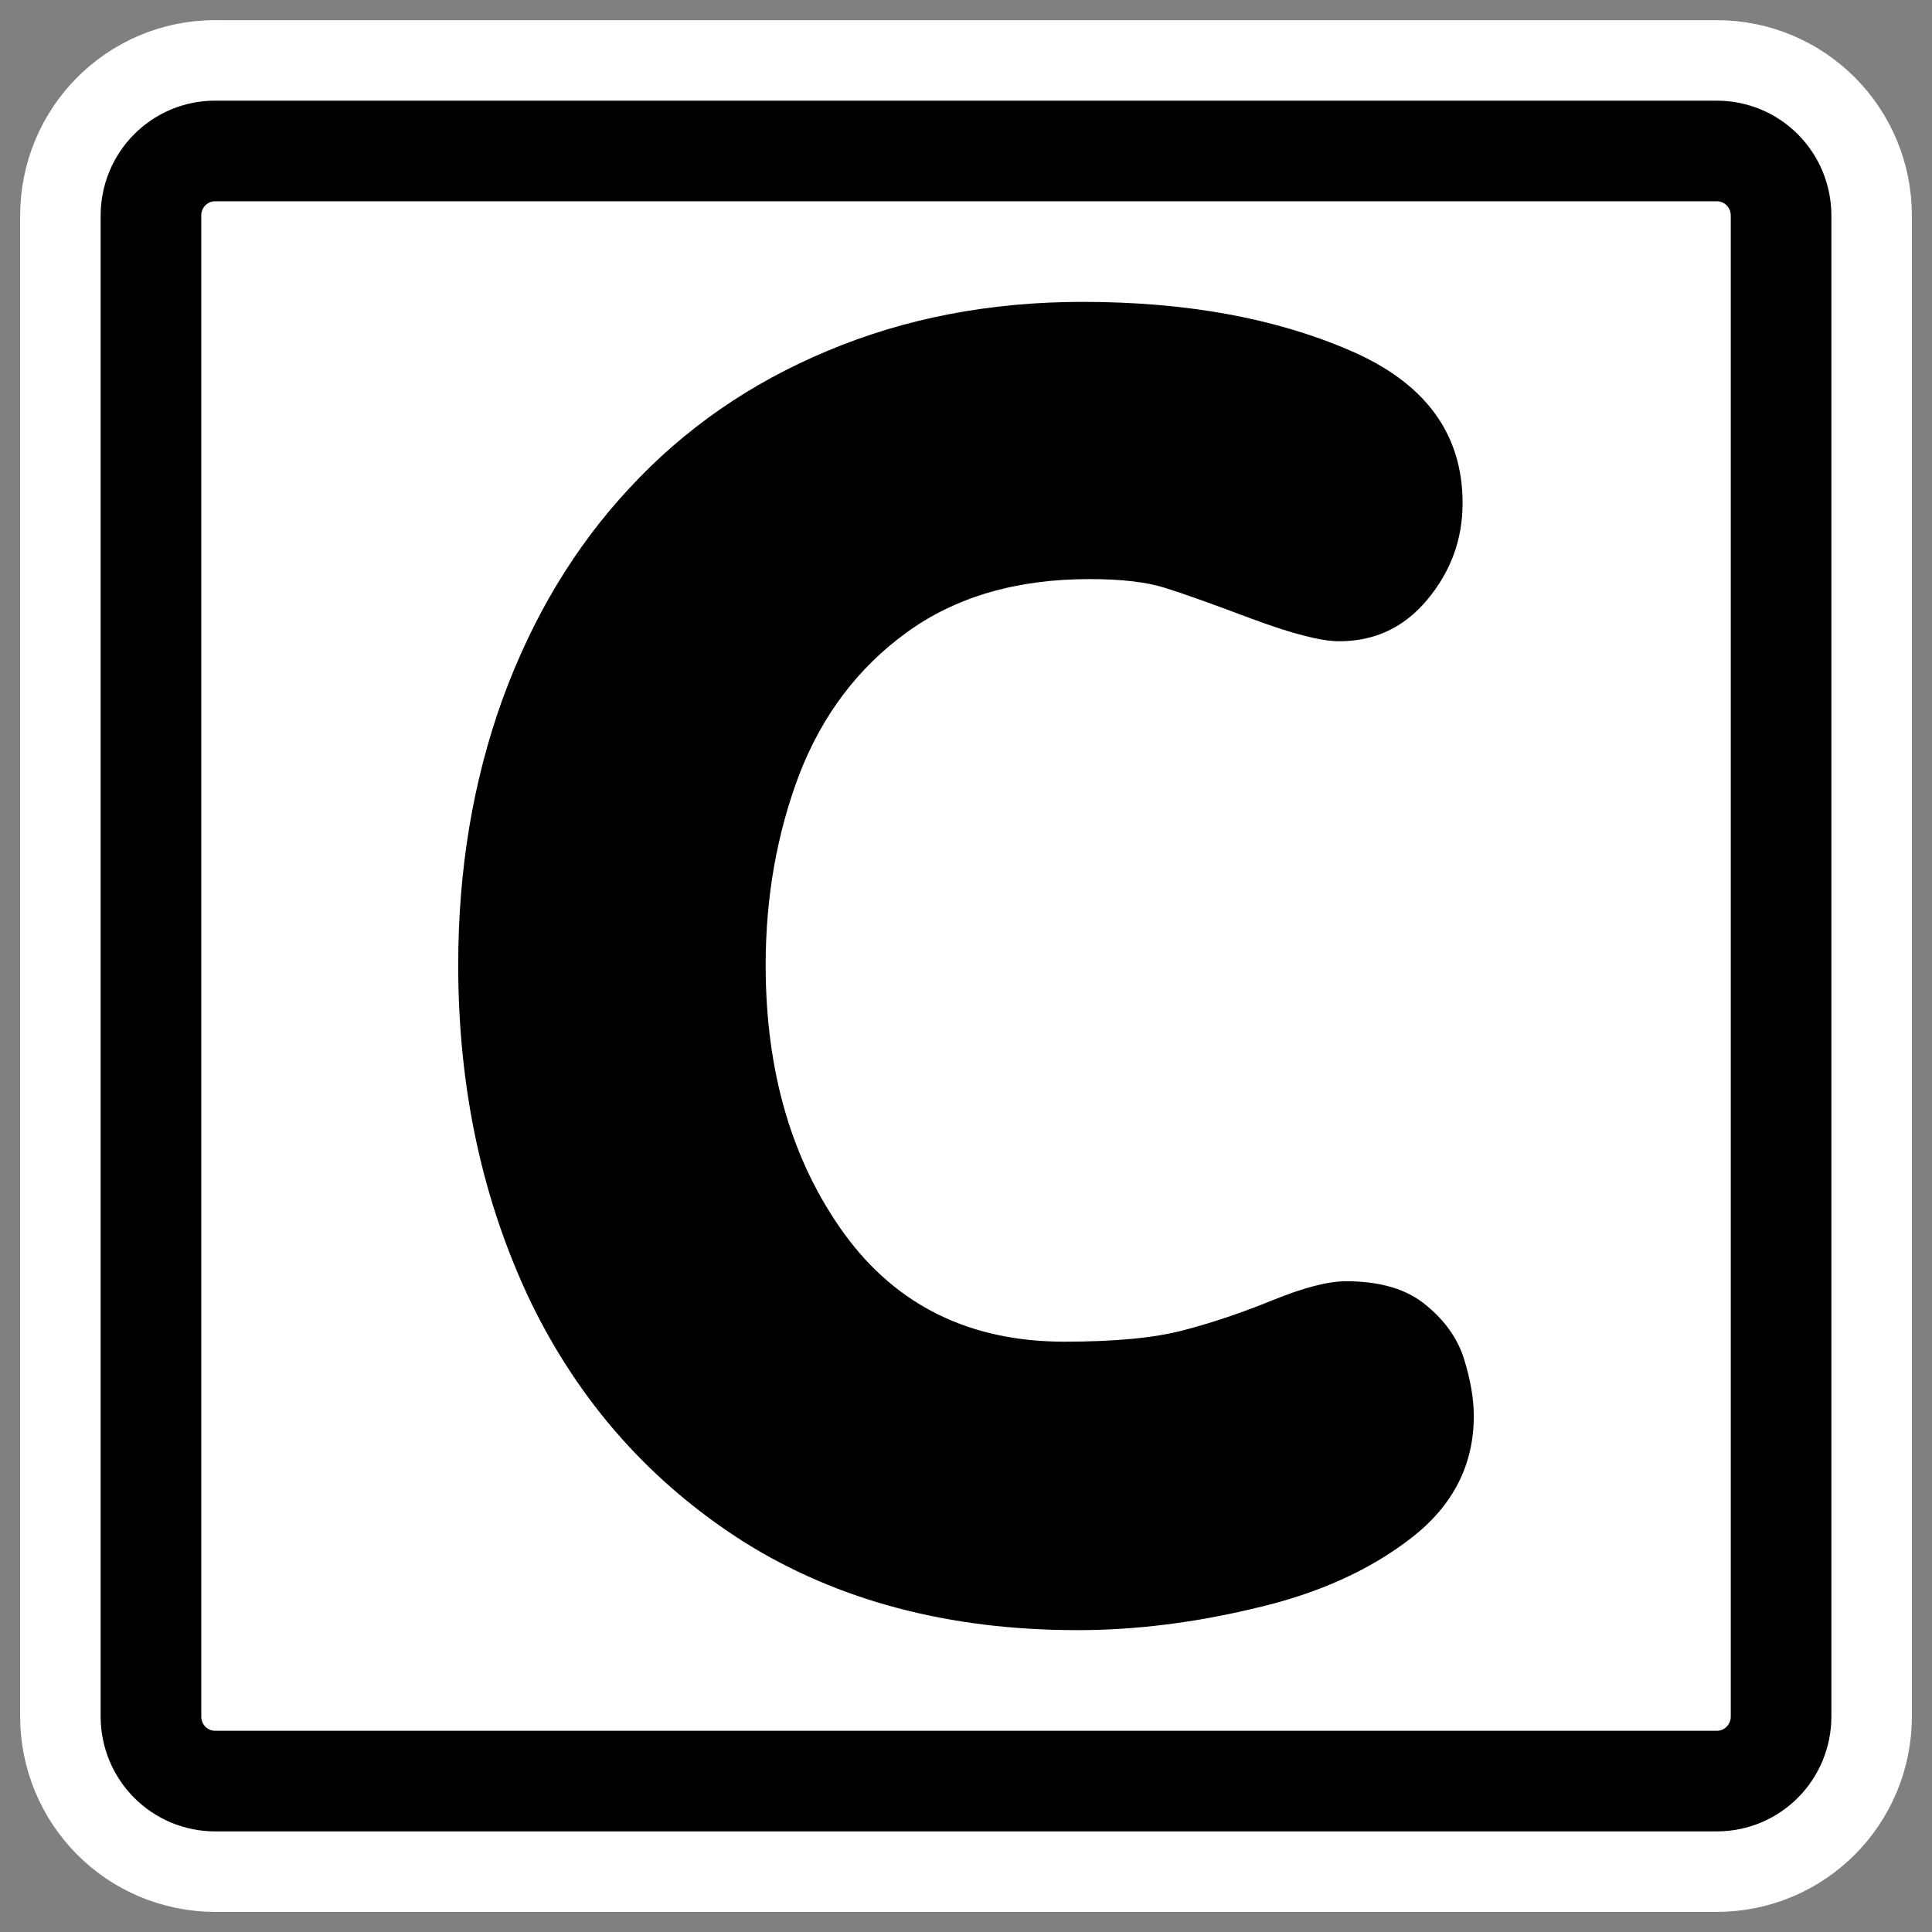
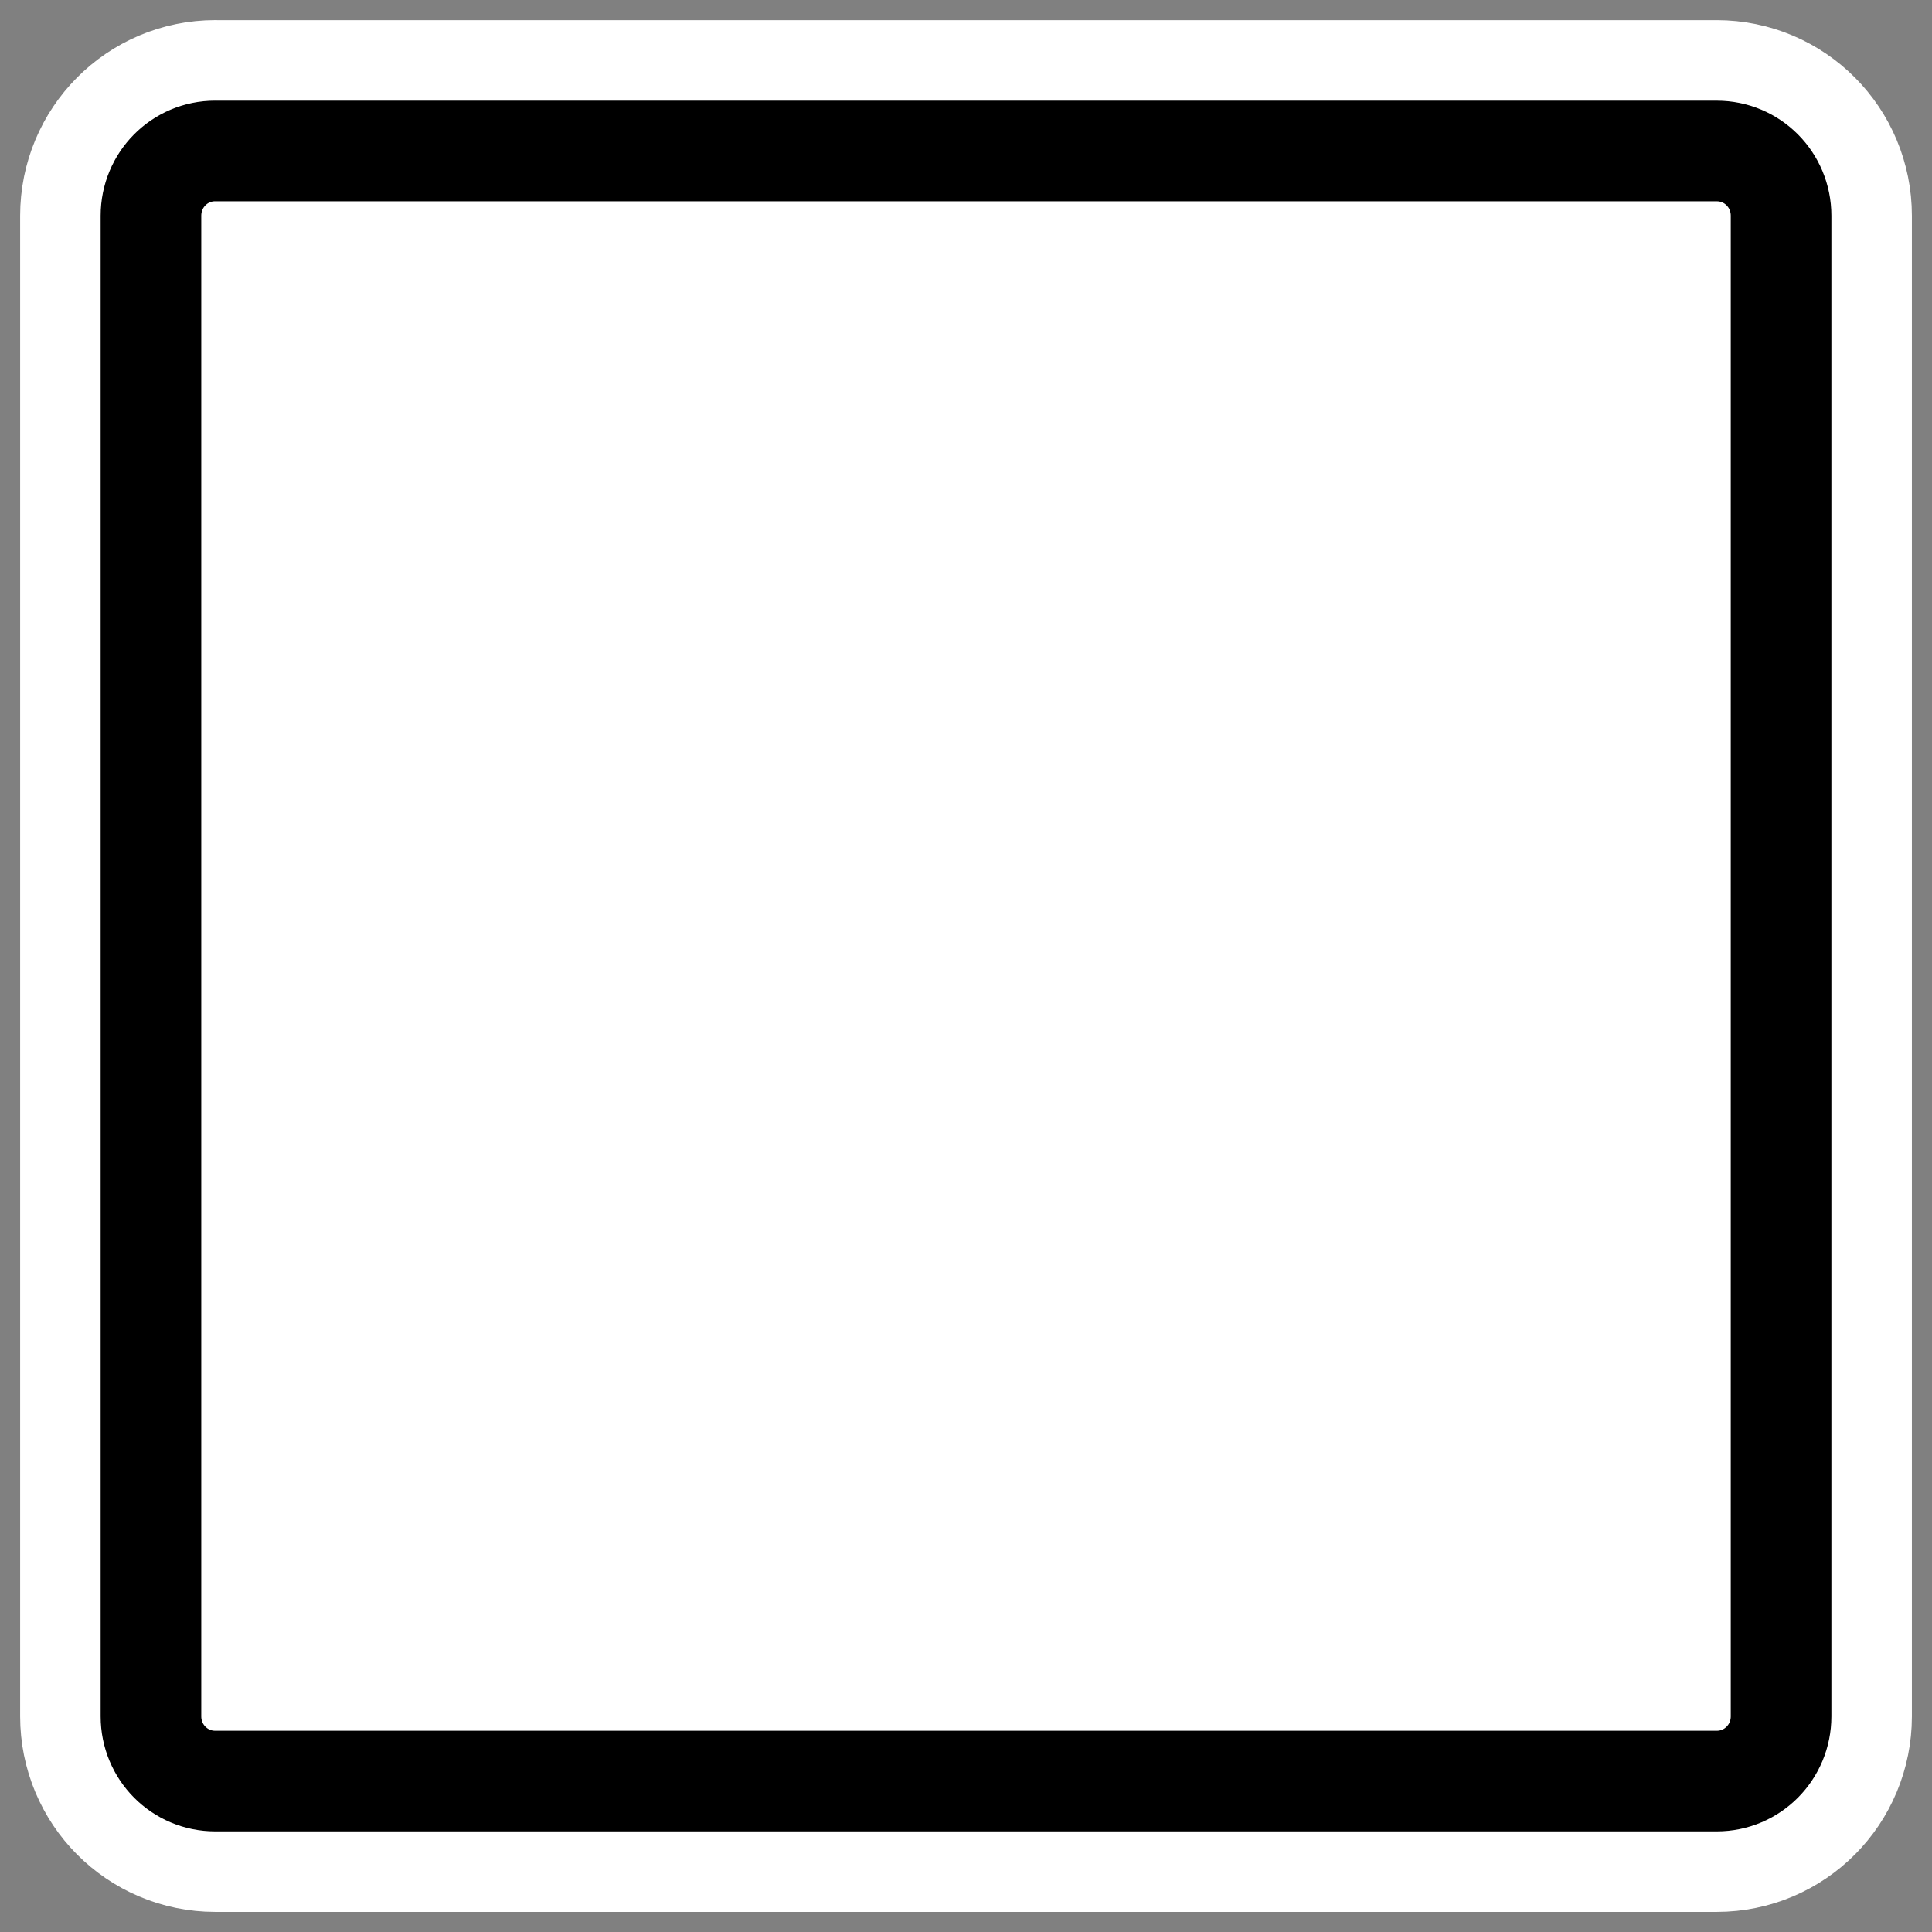
<svg xmlns="http://www.w3.org/2000/svg" xmlns:ns1="http://inkscape.sourceforge.net/DTD/sodipodi-0.dtd" _SVGFile__filename="oldscale/mimetypes/source_c.svg" ns1:version="0.32" version="1.0" viewBox="0 0 60 60">
  <rect x="0" y="0" width="60" height="60" fill="#808080" stroke="none" />
  <ns1:namedview bordercolor="#666666" borderopacity="1.0" pagecolor="#ffffff" />
  <path d="m6.683 4.688c-1.105 0-1.995 0.896-1.995 2.01v46.606c0 1.113 0.89 2.009 1.995 2.009h46.634c1.106 0 1.996-0.896 1.996-2.009v-46.606c0-1.113-0.89-2.009-1.996-2.009h-46.634z" fill="none" stroke="#fff" stroke-linecap="round" stroke-linejoin="round" stroke-width="8.125" />
  <path d="m6.683 4.688c-1.105 0-1.995 0.896-1.995 2.01v46.606c0 1.113 0.89 2.009 1.995 2.009h46.634c1.106 0 1.996-0.896 1.996-2.009v-46.606c0-1.113-0.89-2.009-1.996-2.009h-46.634z" fill="#fff" fill-rule="evenodd" stroke="#000" stroke-linecap="round" stroke-linejoin="round" stroke-width="3.125" />
-   <path d="m14.23 29.973c0-2.95 0.455-5.695 1.367-8.234 0.93-2.557 2.244-4.747 3.943-6.571 1.699-1.841 3.746-3.263 6.142-4.264 2.414-1.019 5.06-1.529 7.939-1.529 3.2 0 5.963 0.501 8.287 1.502 2.343 1.001 3.514 2.584 3.514 4.747 0 1.127-0.367 2.128-1.1 3.004-0.715 0.858-1.627 1.287-2.736 1.287-0.554 0-1.457-0.232-2.708-0.697-1.234-0.465-2.137-0.787-2.709-0.965-0.572-0.179-1.35-0.269-2.334-0.269-2.27 0-4.166 0.555-5.686 1.663-1.502 1.091-2.61 2.557-3.325 4.399-0.698 1.842-1.046 3.817-1.046 5.927 0 3.308 0.813 6.088 2.44 8.341 1.627 2.235 3.907 3.353 6.84 3.353 1.555 0 2.78-0.116 3.674-0.349 0.894-0.232 1.824-0.545 2.789-0.938 0.966-0.394 1.726-0.59 2.28-0.59 1.073 0 1.904 0.25 2.494 0.75 0.59 0.483 0.984 1.046 1.18 1.69 0.197 0.644 0.295 1.225 0.295 1.744 0 1.519-0.643 2.78-1.931 3.781-1.287 1.001-2.887 1.726-4.8 2.173-1.914 0.465-3.773 0.697-5.579 0.697-3.987 0-7.438-0.912-10.353-2.736-2.896-1.841-5.105-4.327-6.625-7.456-1.502-3.147-2.252-6.633-2.252-10.46z" />
</svg>